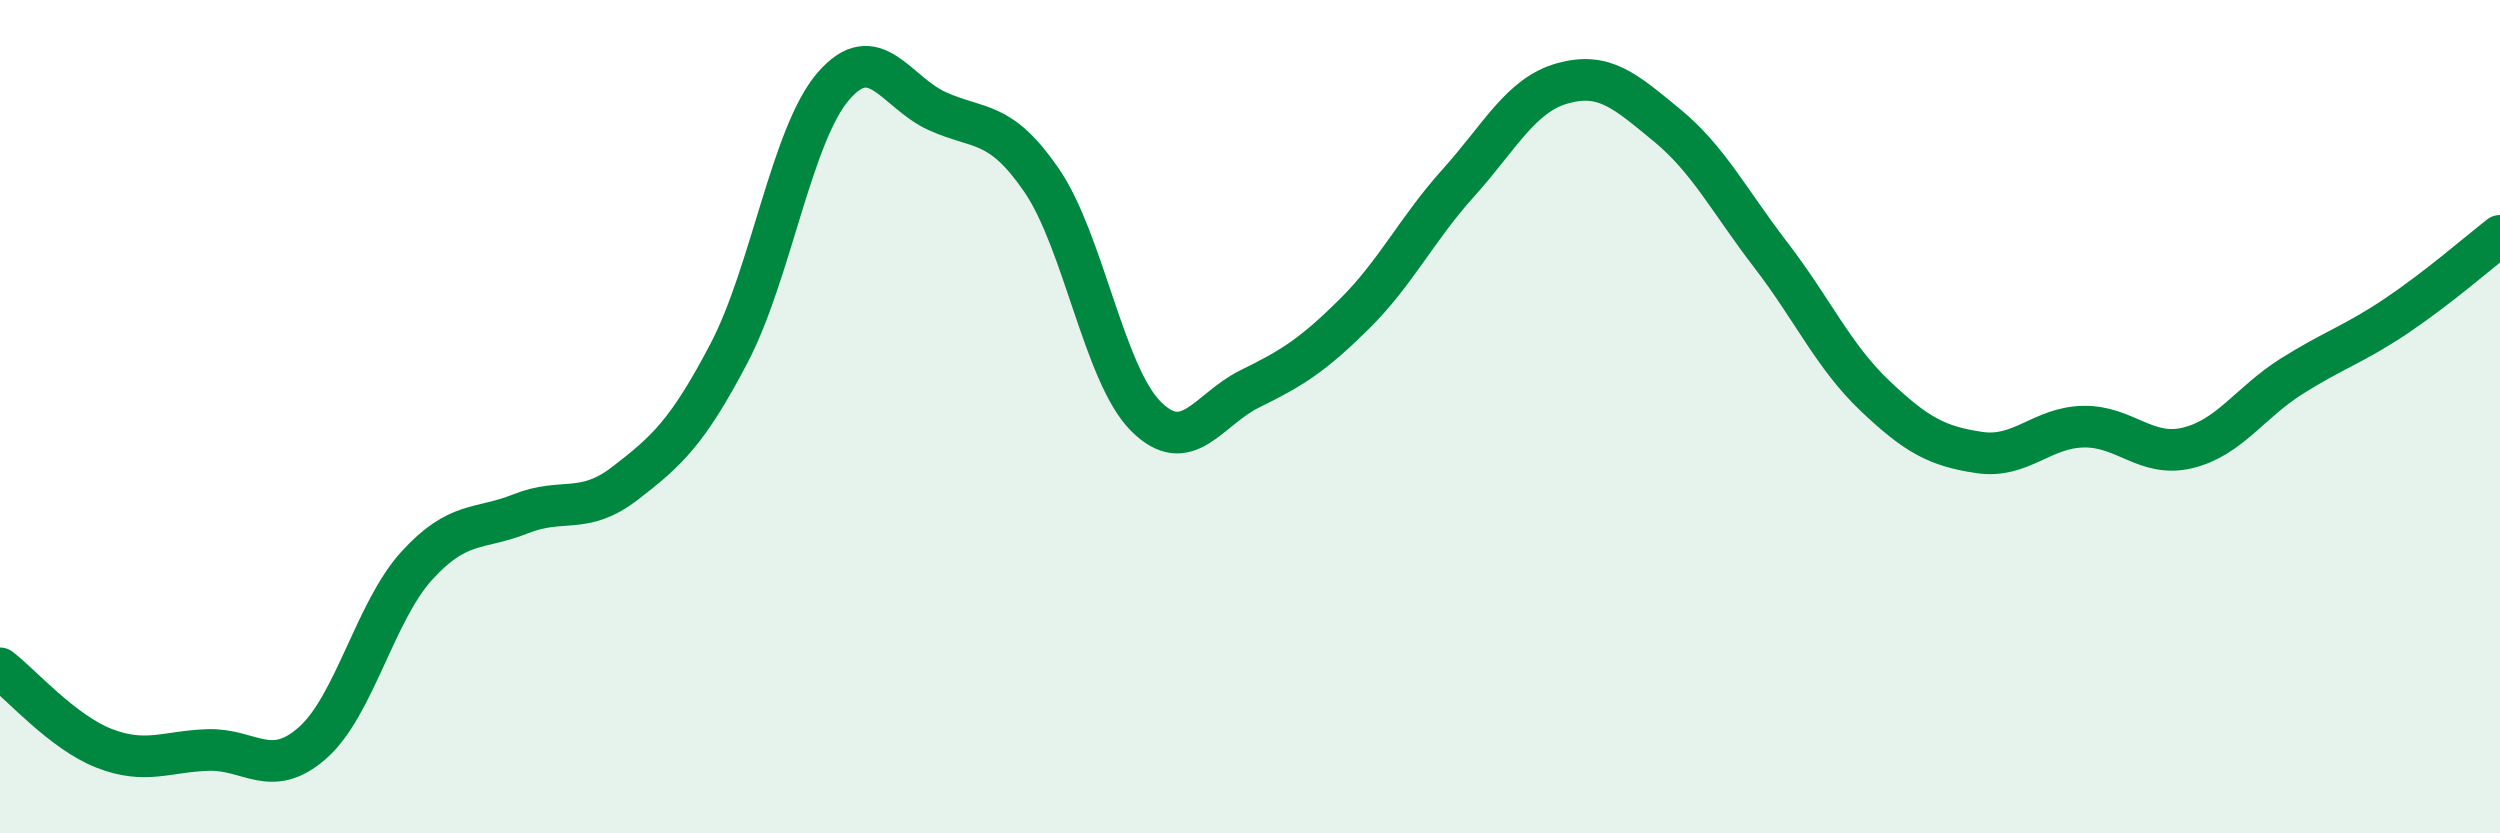
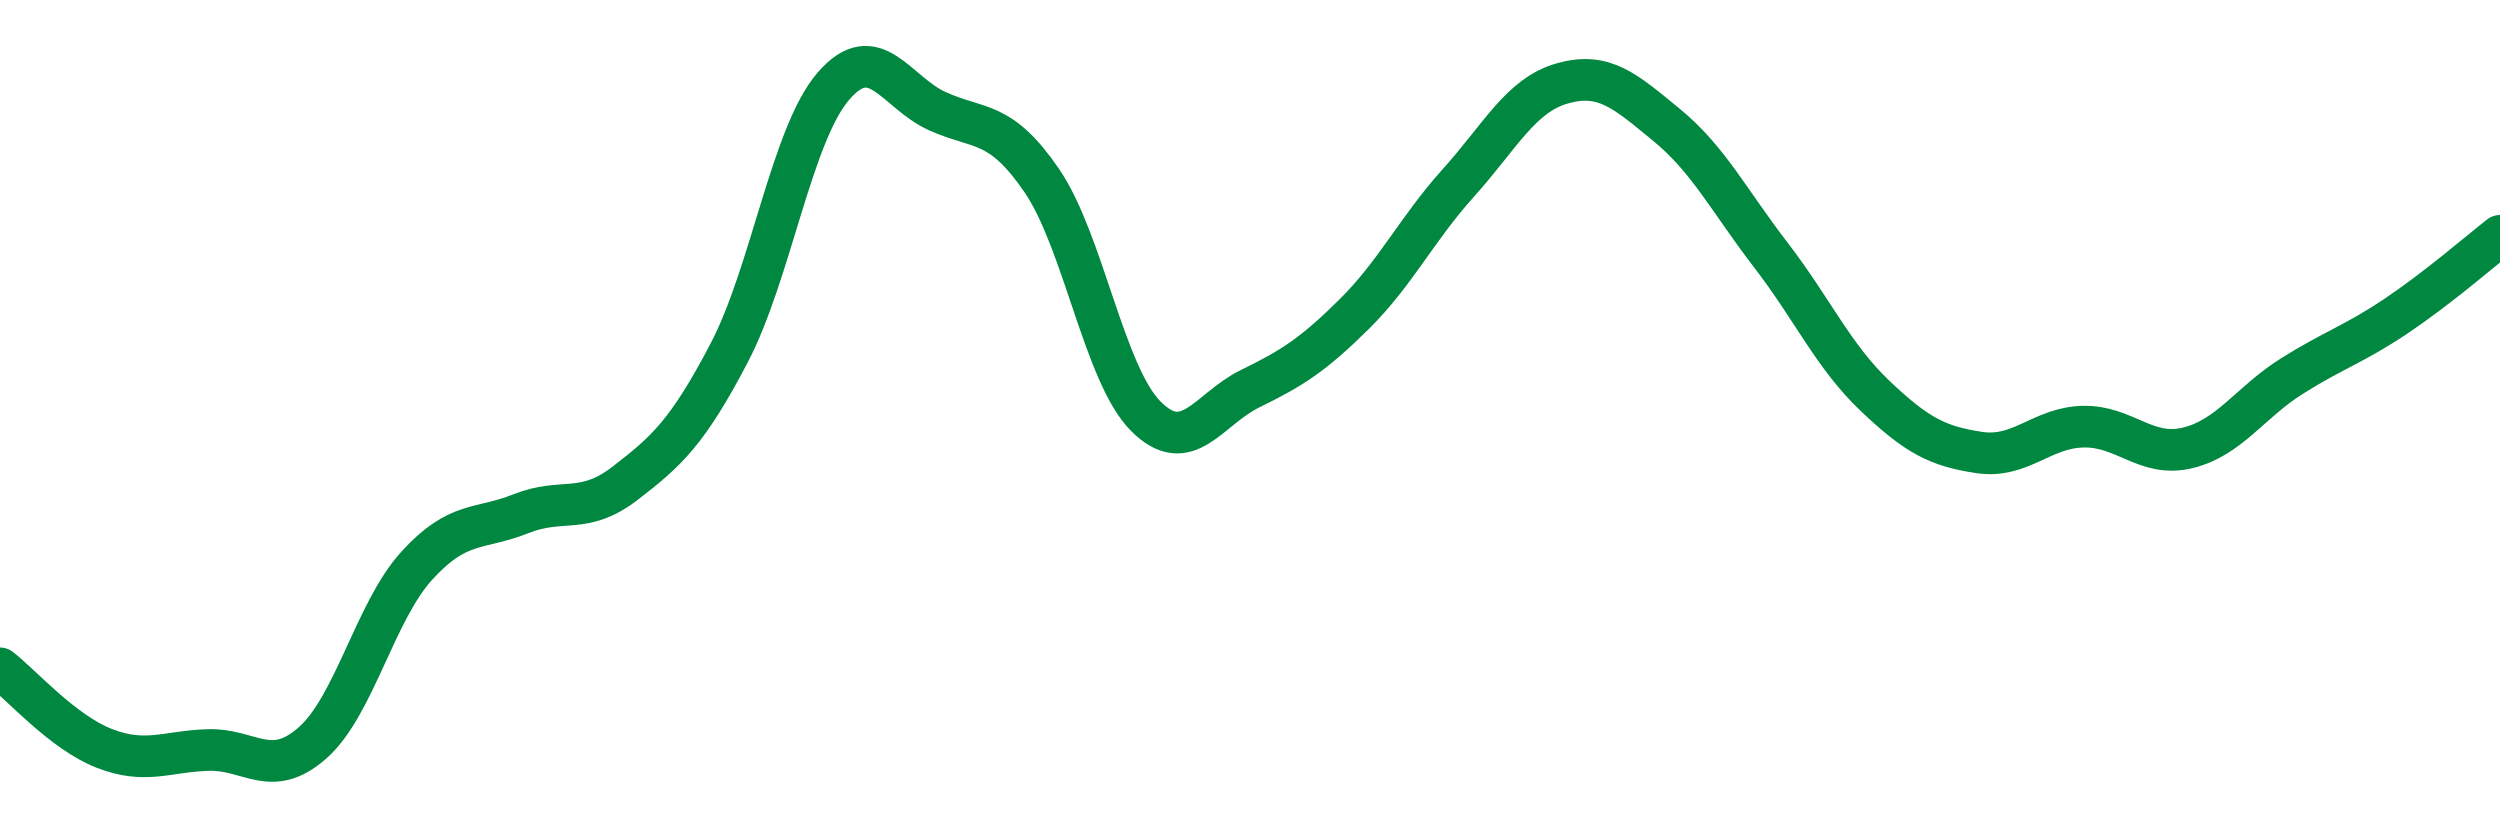
<svg xmlns="http://www.w3.org/2000/svg" width="60" height="20" viewBox="0 0 60 20">
-   <path d="M 0,16.04 C 0.5,16.42 1.5,17.57 2.5,17.96 C 3.5,18.35 4,18.03 5,18 C 6,17.97 6.5,18.71 7.5,17.83 C 8.5,16.95 9,14.68 10,13.58 C 11,12.48 11.5,12.73 12.5,12.33 C 13.5,11.93 14,12.37 15,11.6 C 16,10.83 16.5,10.38 17.5,8.47 C 18.5,6.56 19,3.23 20,2.07 C 21,0.91 21.5,2.22 22.5,2.67 C 23.5,3.12 24,2.87 25,4.33 C 26,5.79 26.5,8.99 27.5,9.99 C 28.5,10.99 29,9.82 30,9.33 C 31,8.84 31.5,8.53 32.5,7.54 C 33.5,6.55 34,5.5 35,4.39 C 36,3.28 36.5,2.28 37.5,2 C 38.5,1.72 39,2.18 40,3 C 41,3.82 41.5,4.82 42.5,6.12 C 43.5,7.42 44,8.55 45,9.5 C 46,10.45 46.5,10.71 47.5,10.86 C 48.5,11.01 49,10.26 50,10.24 C 51,10.22 51.5,10.99 52.5,10.75 C 53.5,10.51 54,9.66 55,9.03 C 56,8.4 56.5,8.26 57.5,7.59 C 58.5,6.92 59.5,6.05 60,5.66L60 20L0 20Z" fill="#008740" opacity="0.1" stroke-linecap="round" stroke-linejoin="round" />
  <path d="M 0,16.04 C 0.5,16.42 1.5,17.57 2.5,17.96 C 3.5,18.35 4,18.03 5,18 C 6,17.97 6.5,18.71 7.5,17.83 C 8.5,16.95 9,14.68 10,13.58 C 11,12.48 11.5,12.73 12.5,12.33 C 13.5,11.93 14,12.37 15,11.6 C 16,10.83 16.5,10.38 17.5,8.47 C 18.5,6.56 19,3.23 20,2.07 C 21,0.91 21.5,2.22 22.5,2.67 C 23.5,3.12 24,2.87 25,4.33 C 26,5.79 26.5,8.99 27.5,9.99 C 28.5,10.99 29,9.82 30,9.33 C 31,8.84 31.5,8.53 32.5,7.54 C 33.5,6.55 34,5.5 35,4.39 C 36,3.28 36.5,2.28 37.5,2 C 38.5,1.72 39,2.18 40,3 C 41,3.82 41.5,4.82 42.5,6.12 C 43.5,7.42 44,8.55 45,9.5 C 46,10.45 46.5,10.71 47.5,10.86 C 48.5,11.01 49,10.26 50,10.24 C 51,10.22 51.5,10.99 52.5,10.75 C 53.5,10.51 54,9.66 55,9.03 C 56,8.4 56.5,8.26 57.5,7.59 C 58.5,6.92 59.5,6.05 60,5.66" stroke="#008740" stroke-width="1" fill="none" stroke-linecap="round" stroke-linejoin="round" />
</svg>